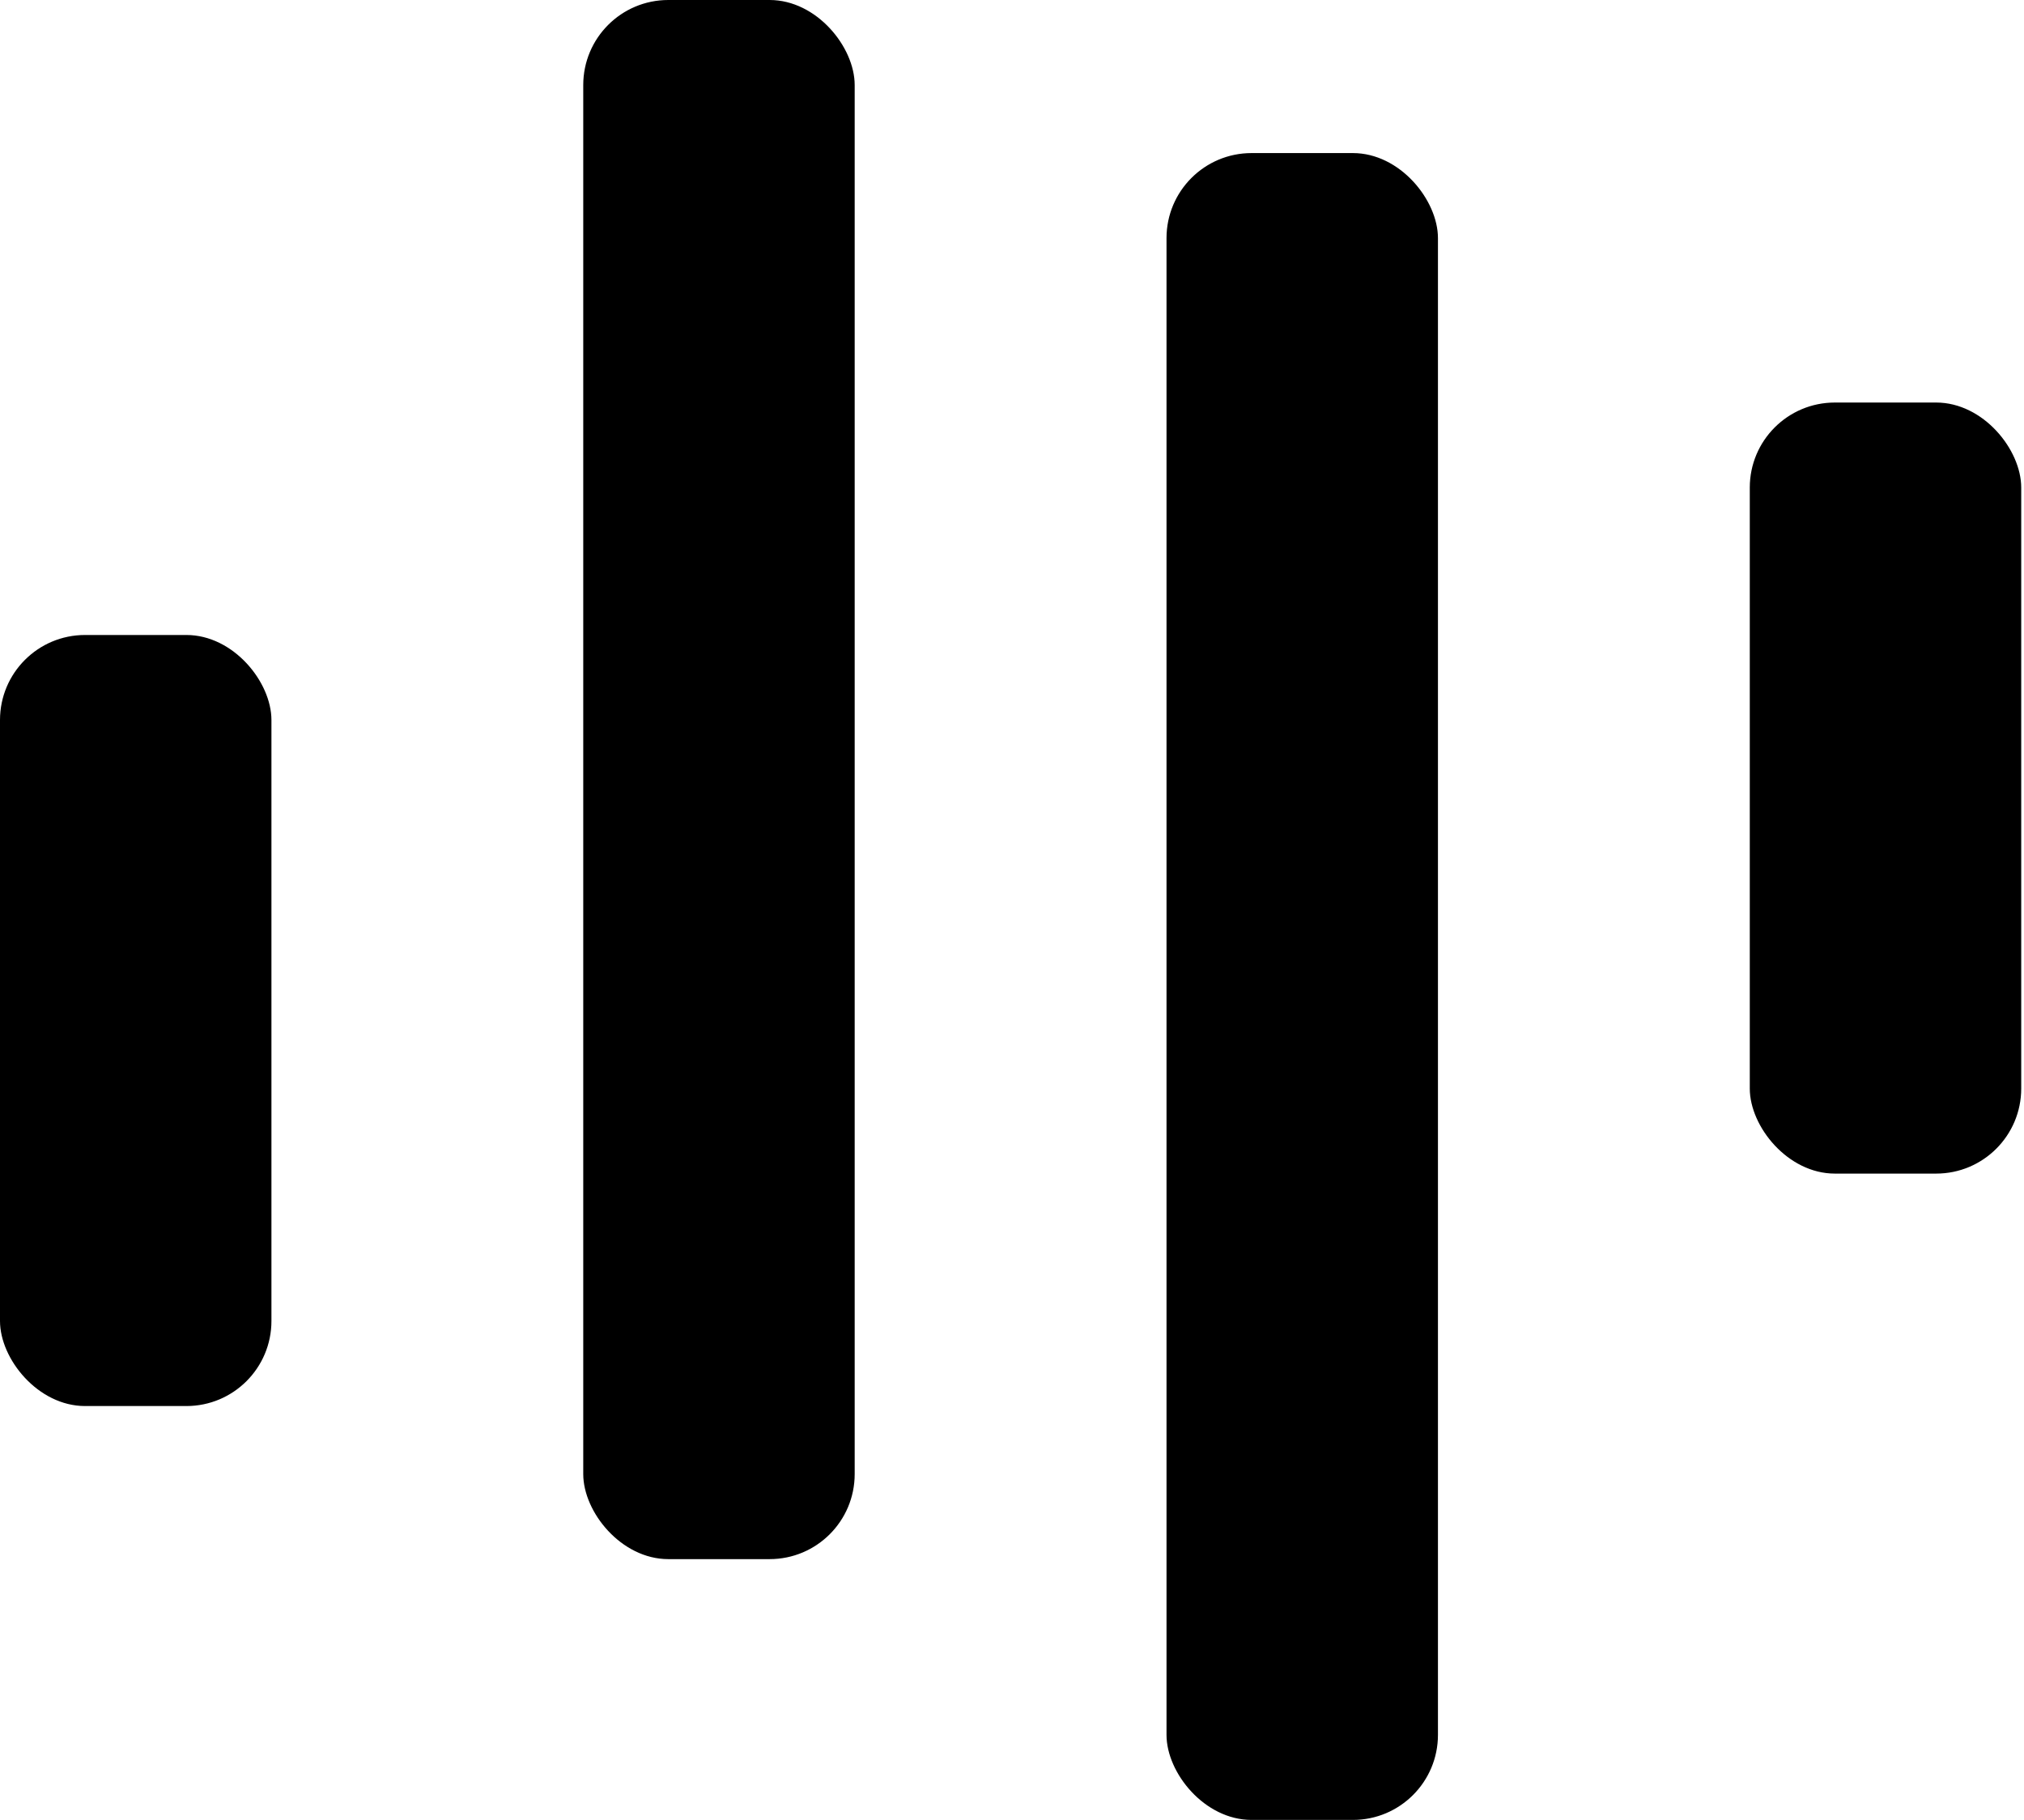
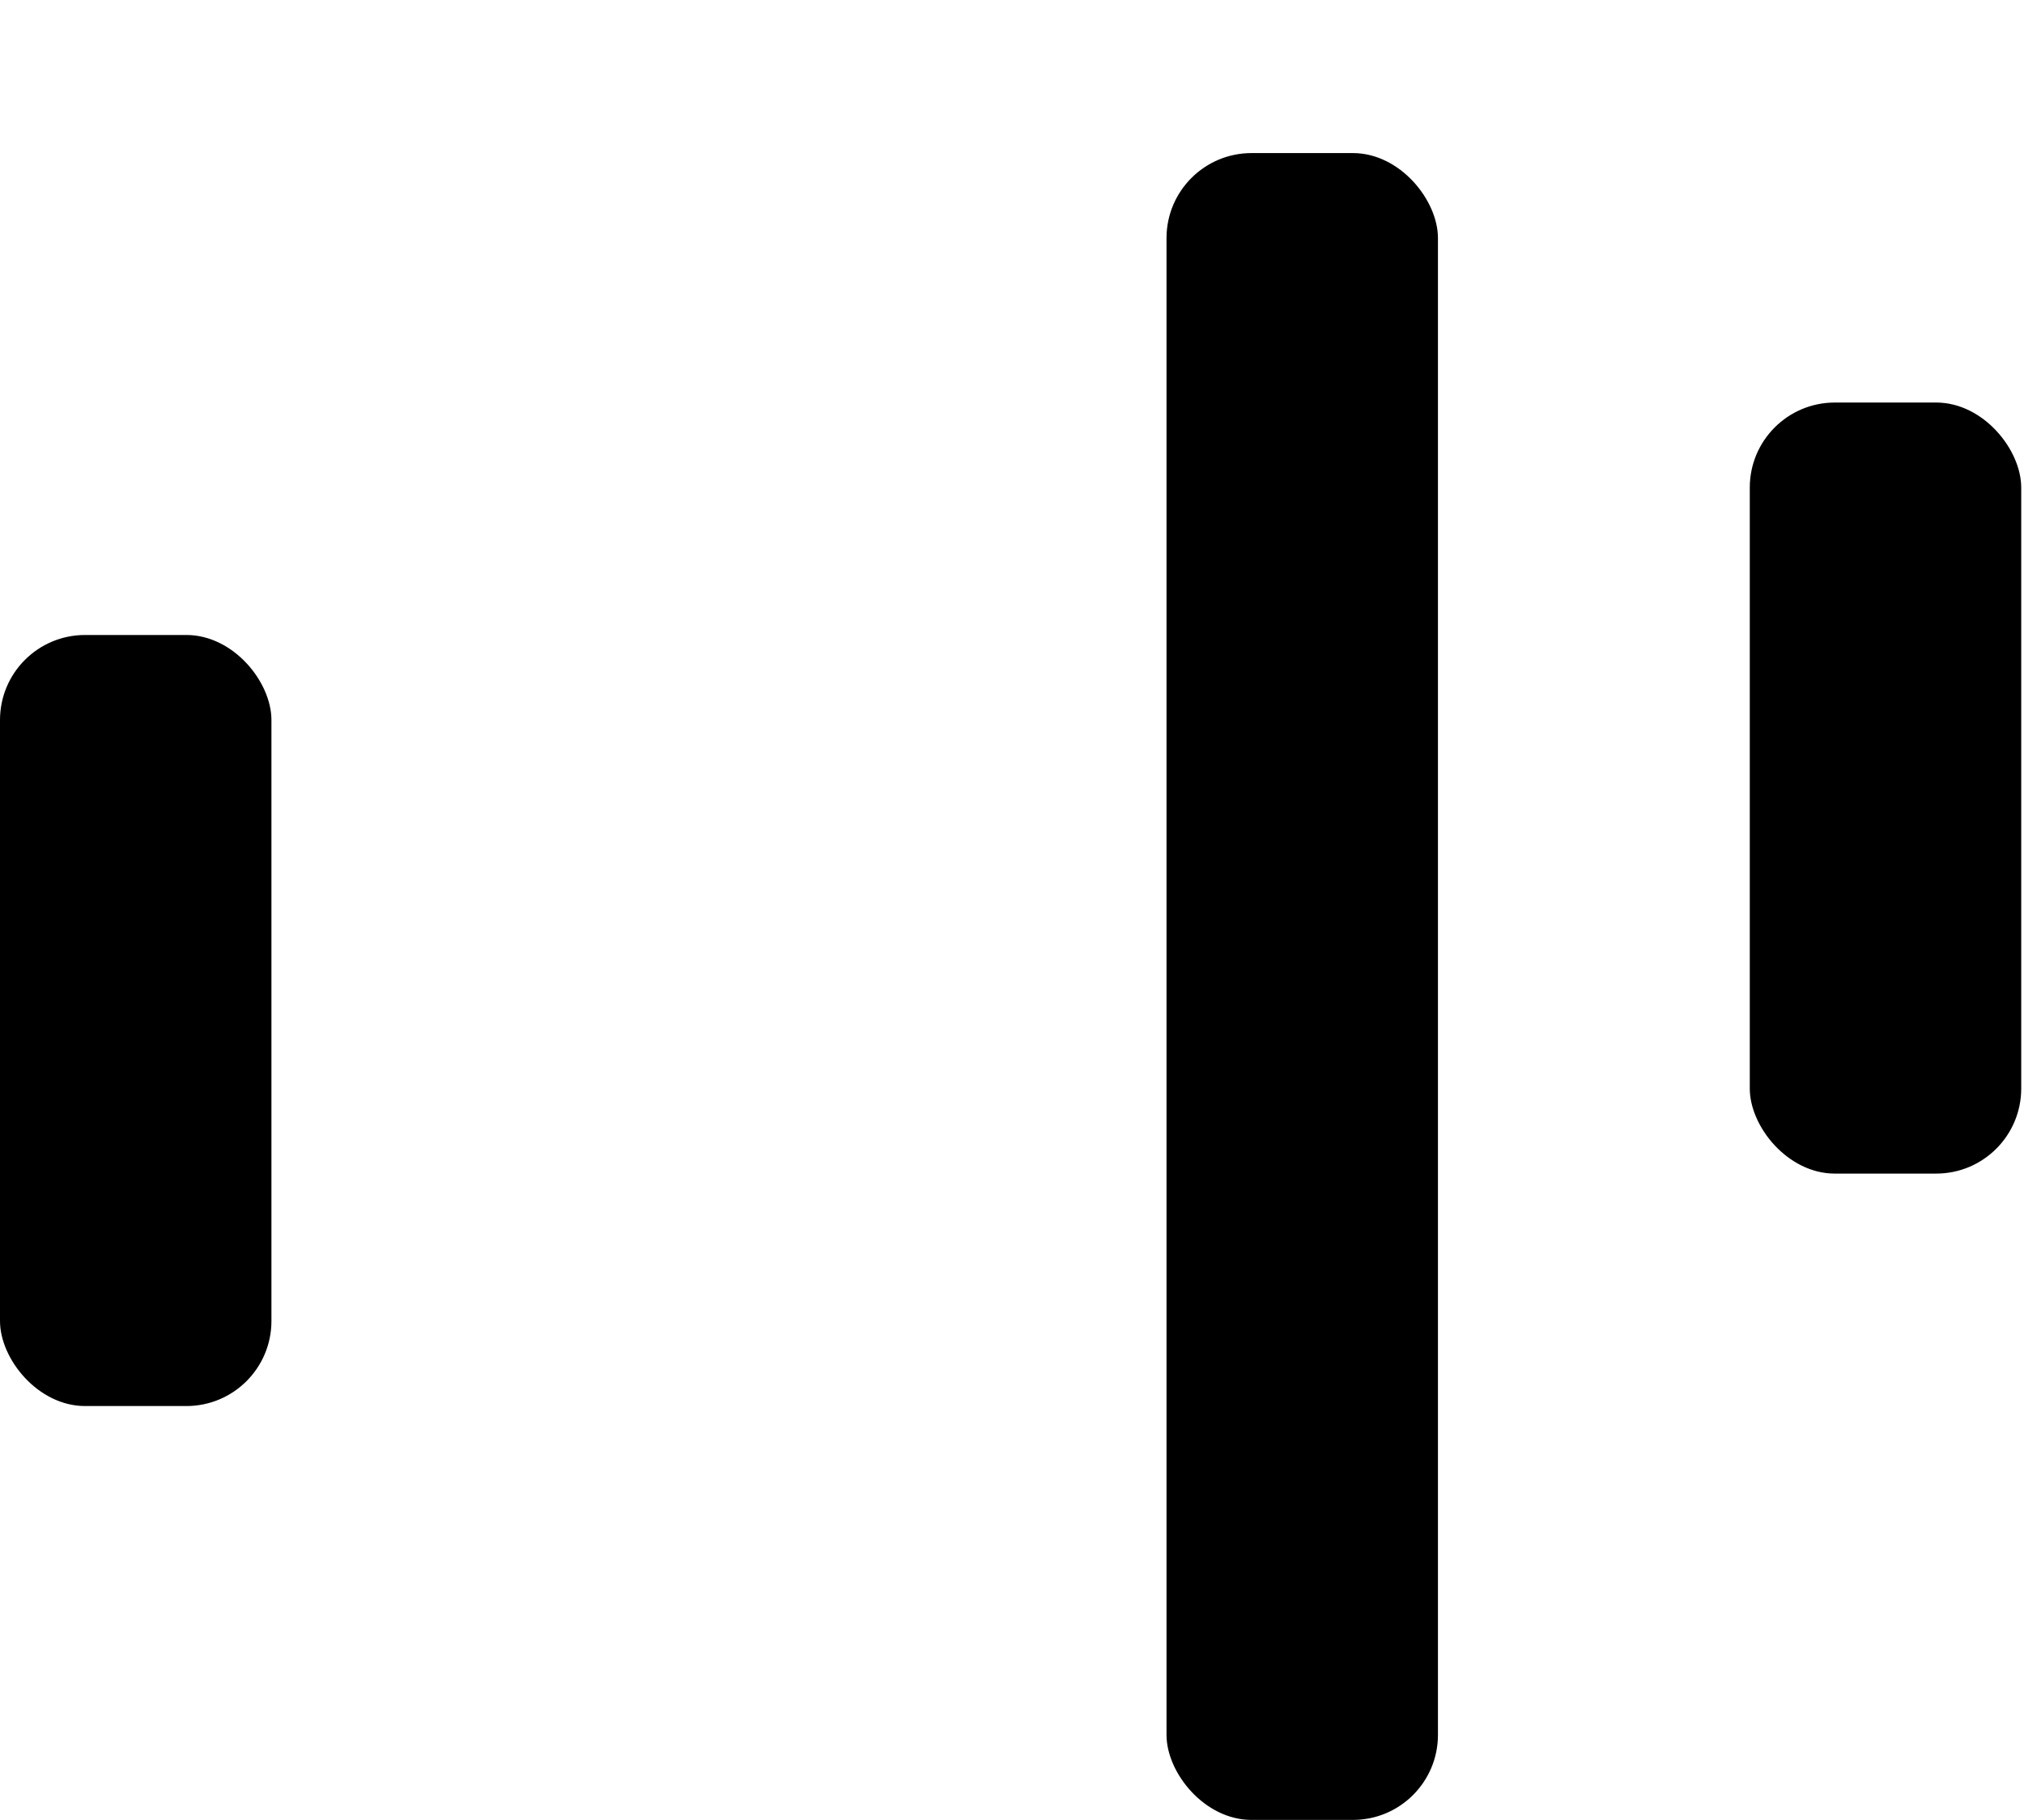
<svg xmlns="http://www.w3.org/2000/svg" fill="none" viewBox="0 0 357 321" height="321" width="357">
  <rect fill="black" rx="15" height="136" width="47.877" y="71" x="308.633" />
  <rect fill="black" rx="15" height="294" width="47.877" y="27" x="205.754" />
-   <rect fill="black" rx="15" height="275" width="47.877" x="102.875" />
  <rect fill="black" rx="15" height="136" width="47.877" y="112" />
</svg>